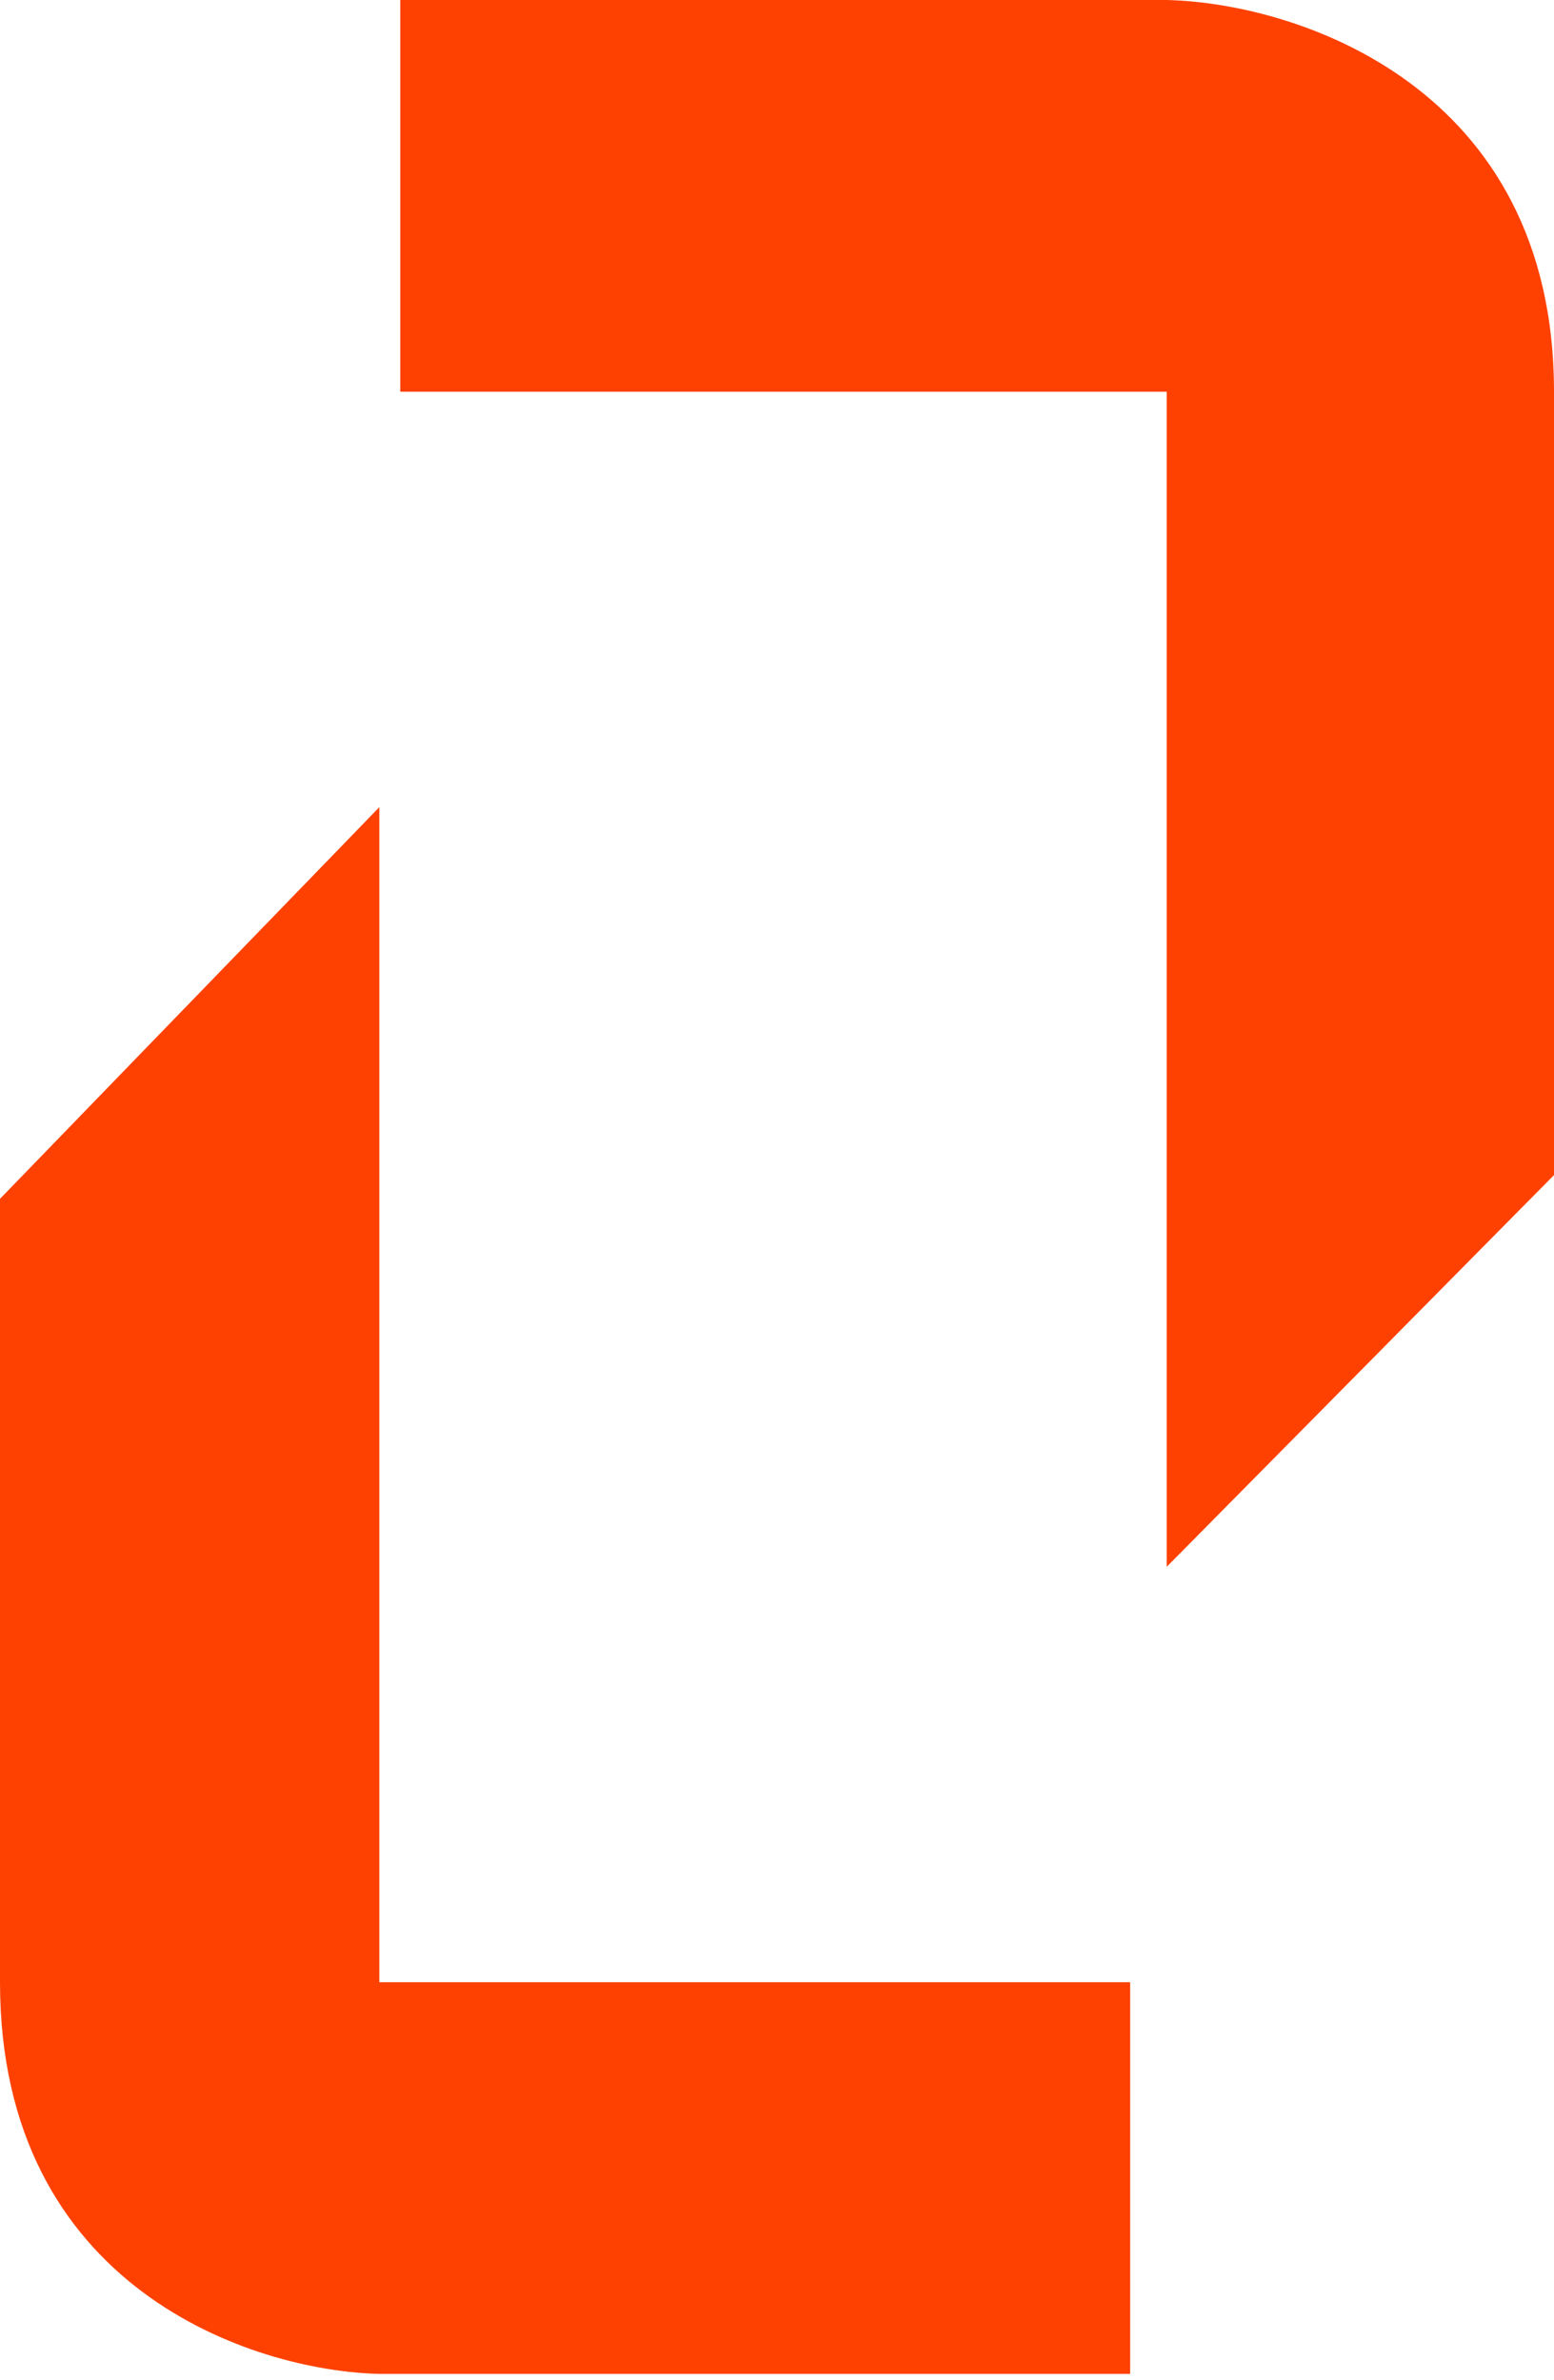
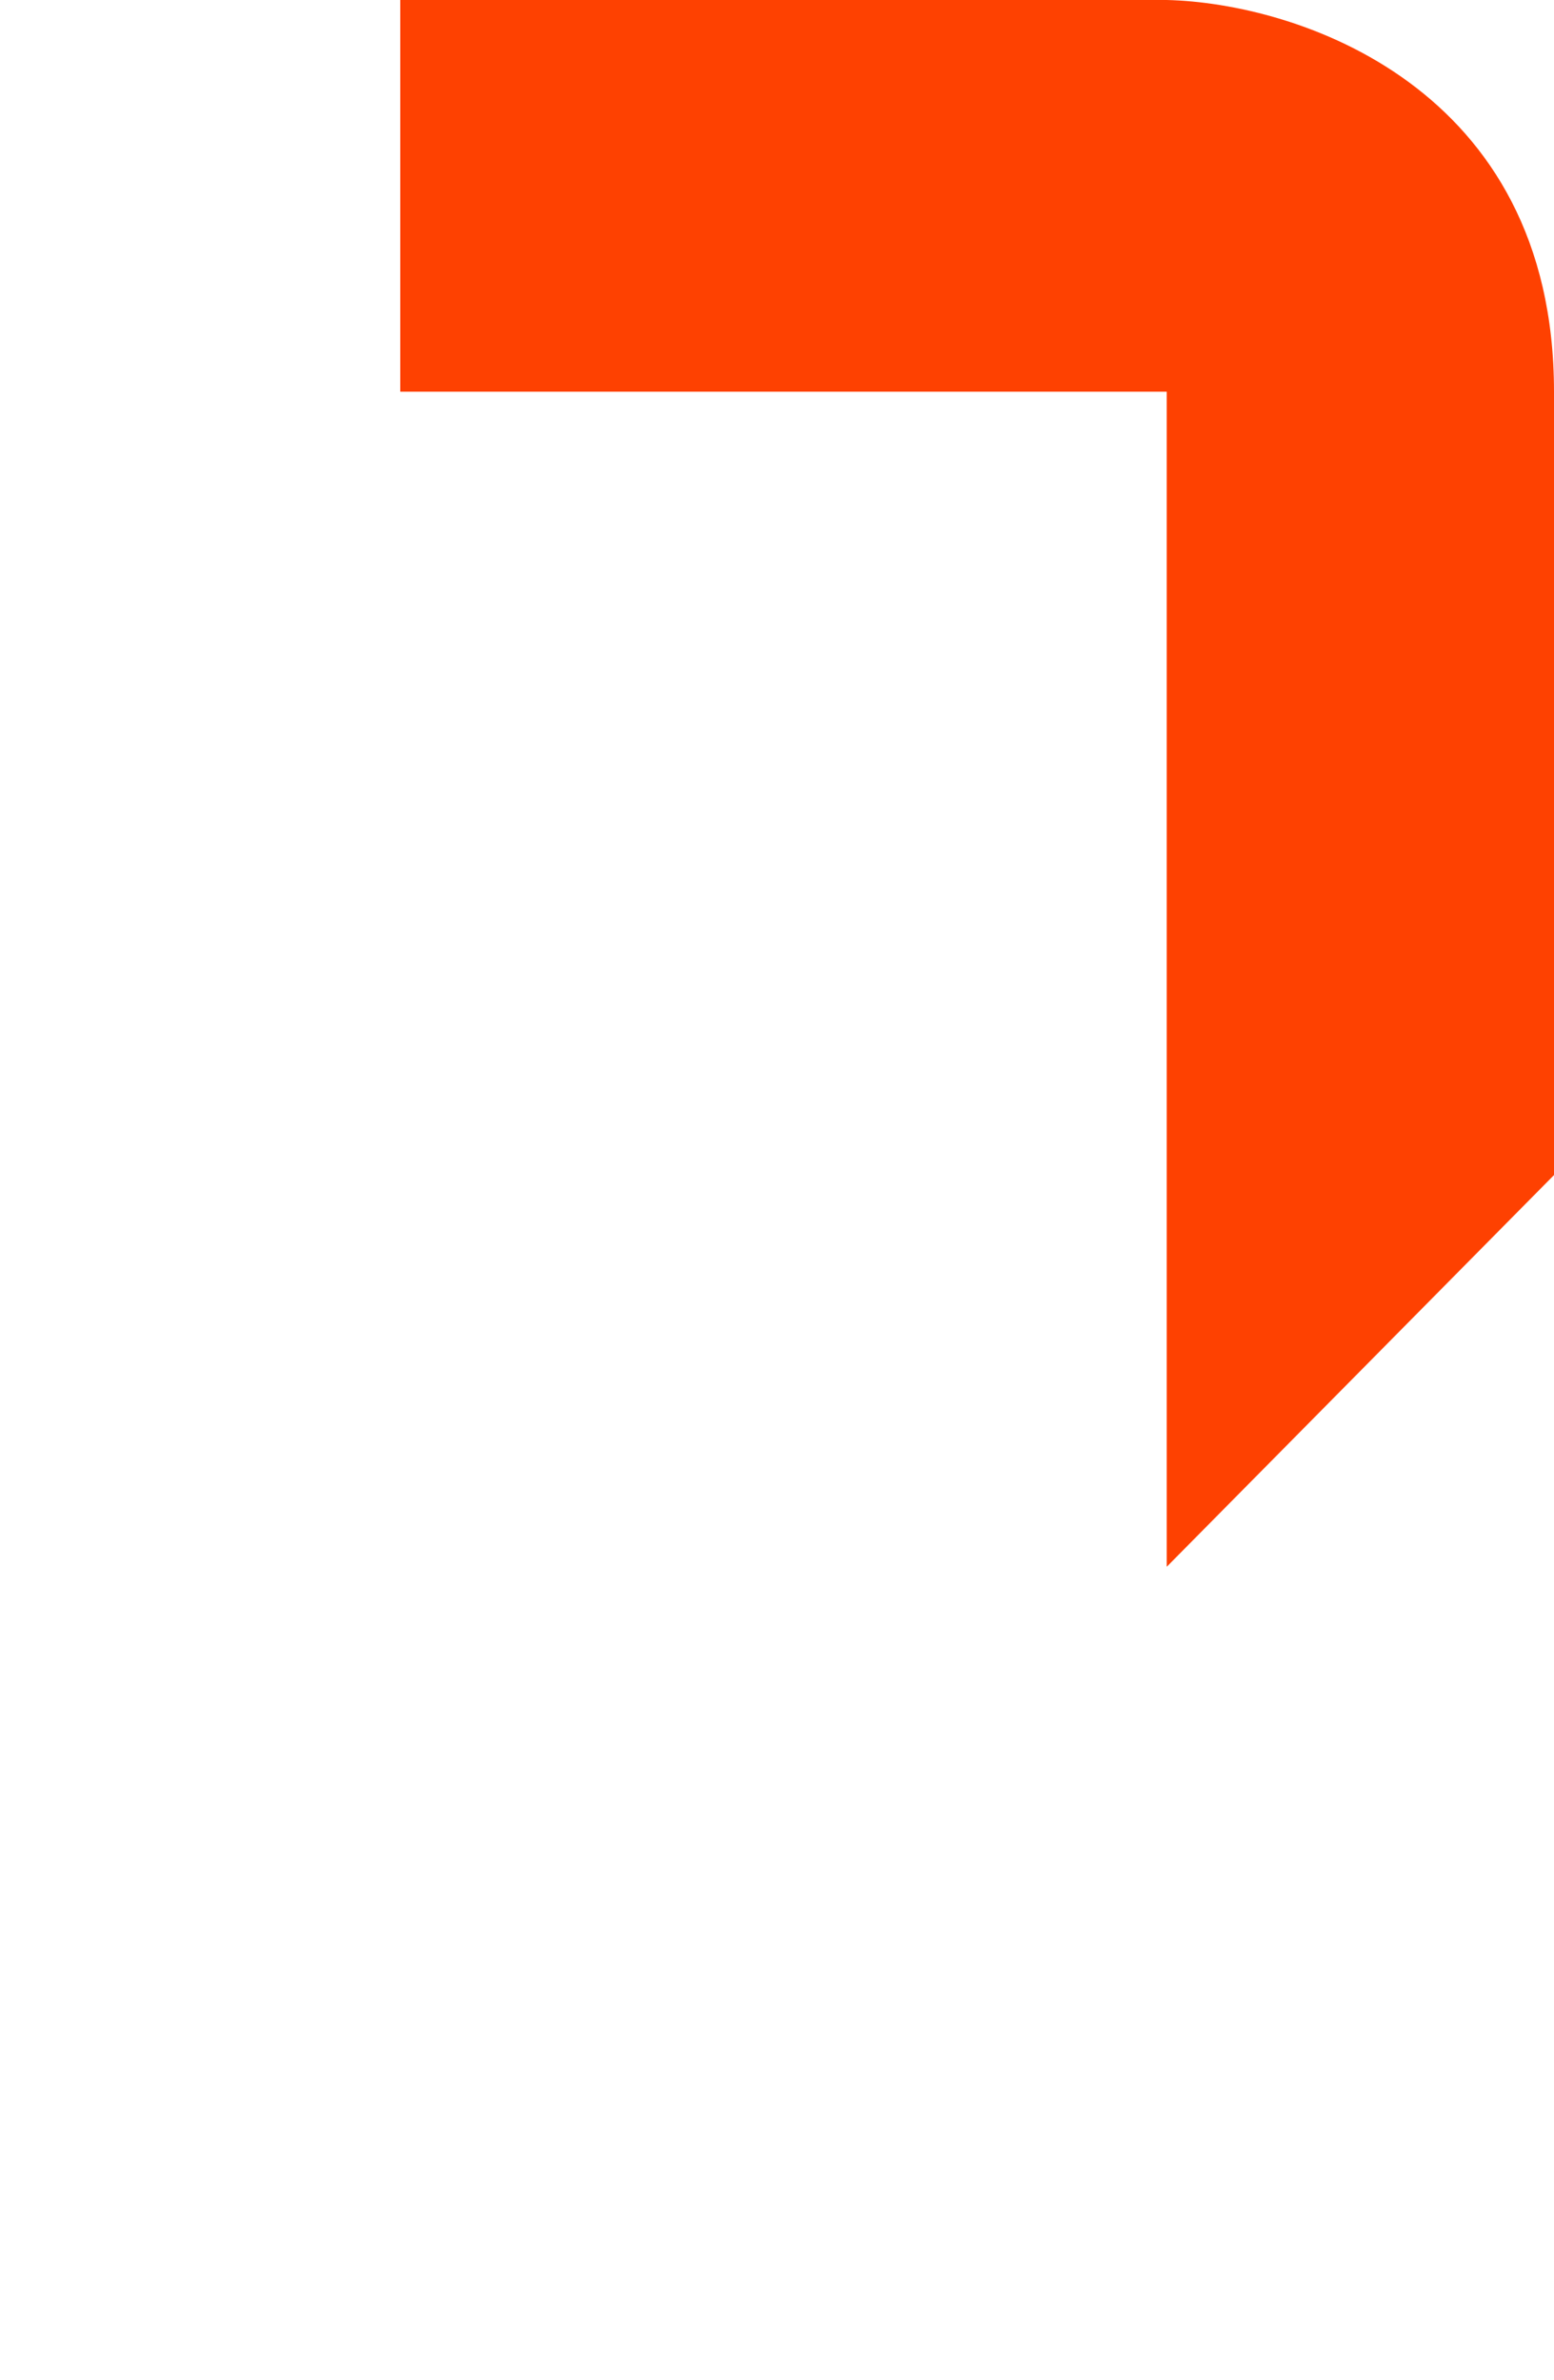
<svg xmlns="http://www.w3.org/2000/svg" width="64" height="98" viewBox="0 0 64 98" fill="none">
-   <path d="M15.623 33.234L0 49.362V81.618C0 94.227 10.416 97.623 15.623 97.746H46.545V81.618H15.623V33.234Z" fill="#FE4101" />
  <path d="M48.051 64.512L64 48.384L64 16.128C64 3.519 53.367 0.123 48.051 0L16.485 0L16.485 16.128L48.051 16.128L48.051 64.512Z" fill="#FE4101" />
</svg>